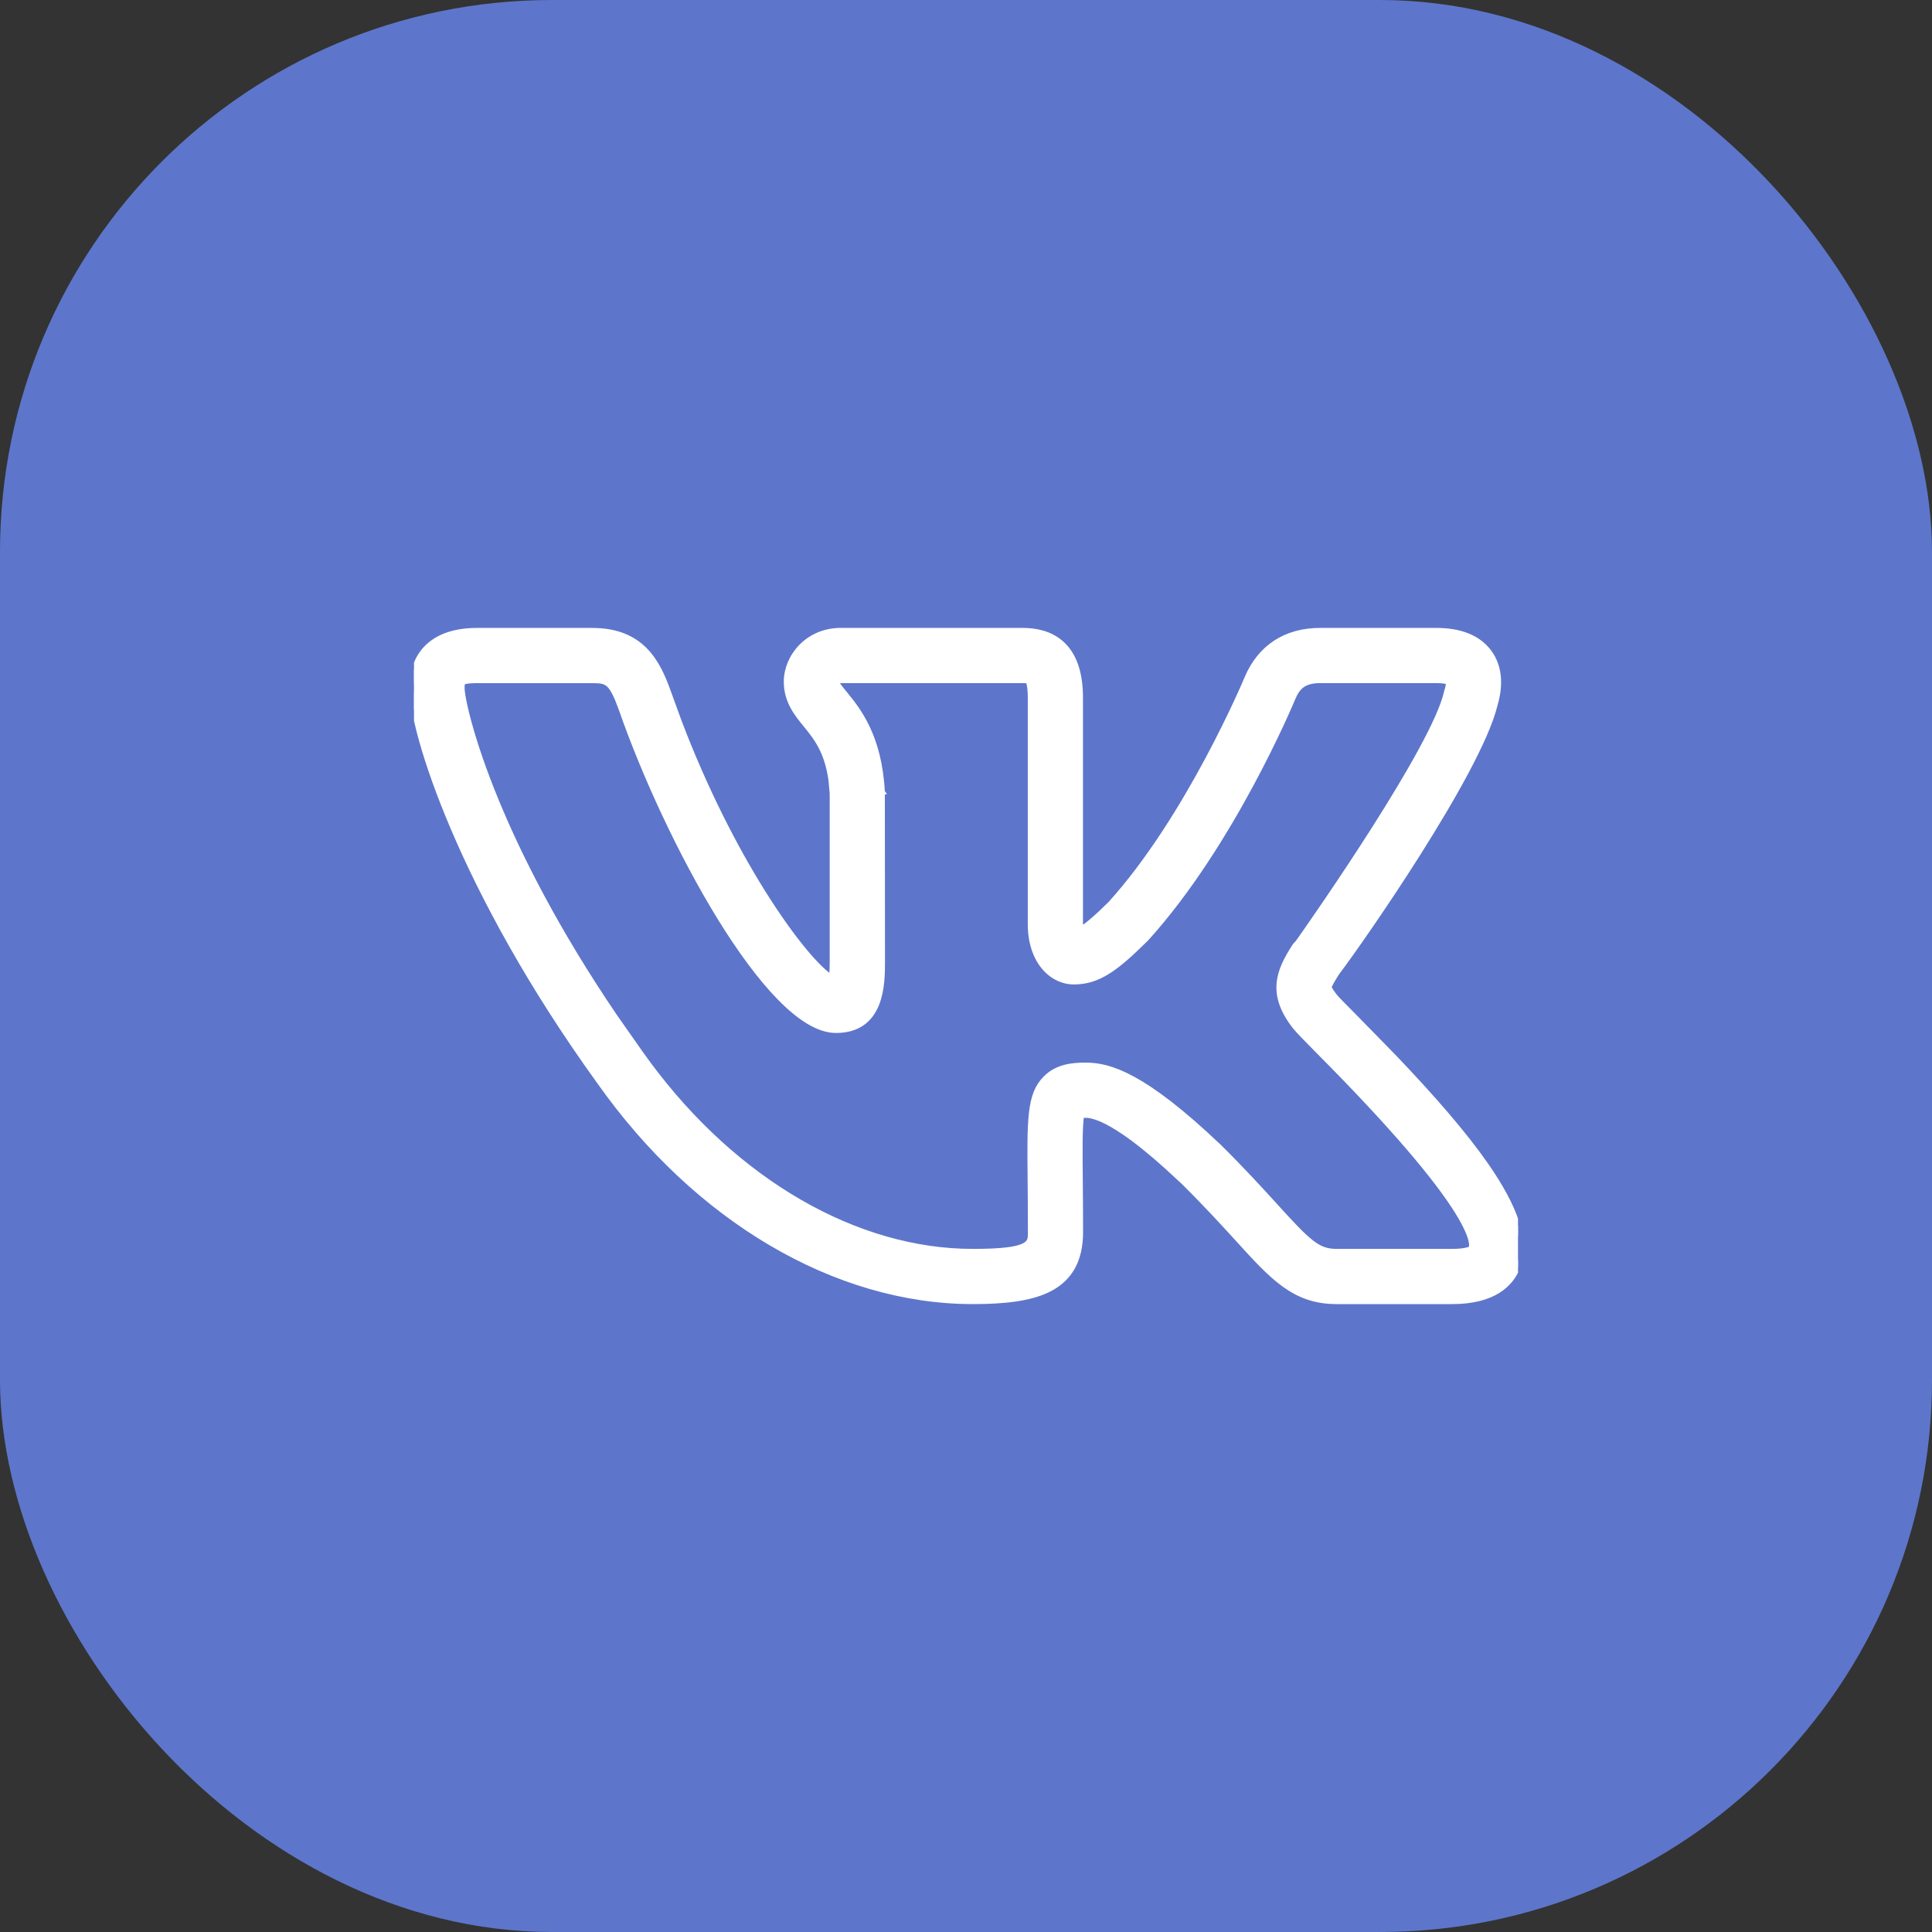
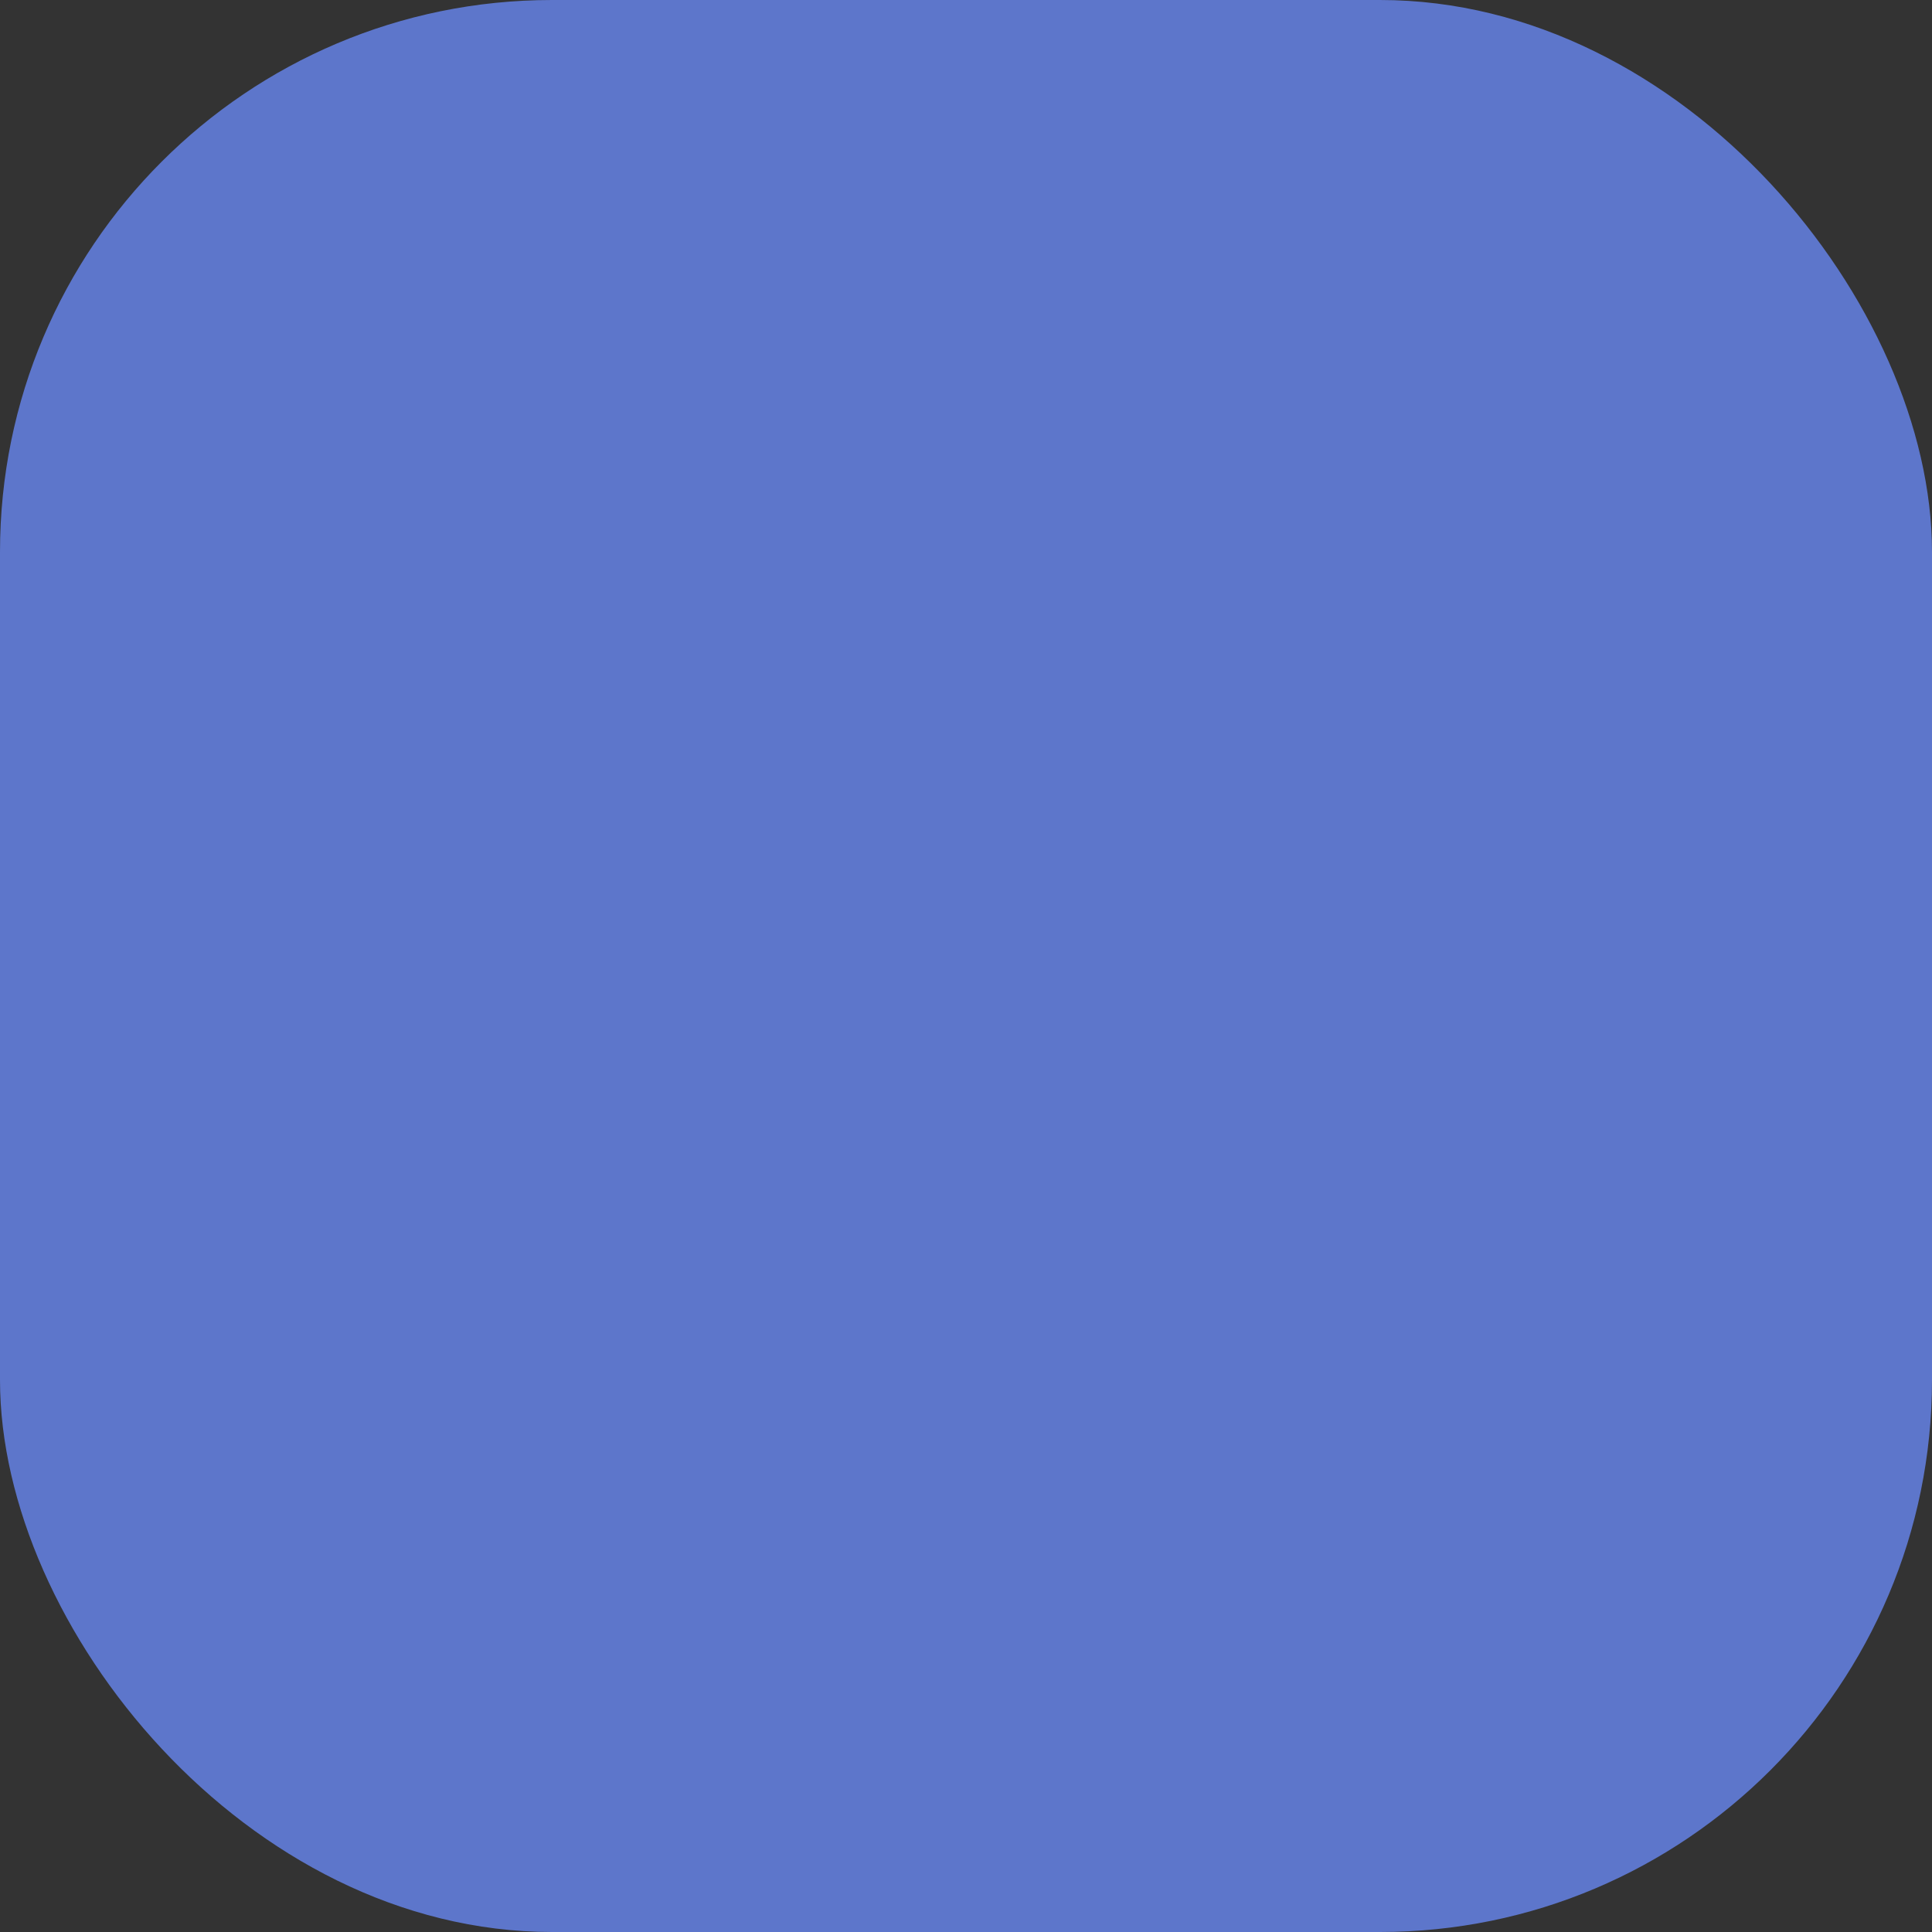
<svg xmlns="http://www.w3.org/2000/svg" width="42" height="42" viewBox="0 0 42 42" fill="none">
  <rect x="0" y="0" width="42" height="42" fill="#333333" stroke="none" />
  <rect width="42" height="42" rx="12" fill="#5D76CB" />
  <g clip-path="url(#clip0_192_730)">
-     <path d="M23.495 26.784C23.495 27.094 23.436 27.346 23.323 27.55C23.21 27.754 23.045 27.906 22.837 28.018C22.423 28.238 21.837 28.3 21.148 28.3C18.168 28.3 15.134 26.509 13.026 23.52C11.503 21.411 10.485 19.502 9.847 18.005C9.528 17.256 9.303 16.611 9.159 16.095C9.015 15.58 8.95 15.191 8.95 14.956C8.95 14.562 9.078 14.245 9.323 14.028C9.567 13.812 9.922 13.701 10.362 13.701H12.878C13.415 13.701 13.774 13.873 14.026 14.129C14.276 14.383 14.418 14.716 14.531 15.029L14.768 15.681C15.333 17.167 15.986 18.428 16.579 19.378C16.918 19.921 17.236 20.363 17.507 20.686C17.739 20.965 17.934 21.149 18.072 21.242C18.08 21.165 18.087 21.057 18.087 20.907V17.248L18.06 16.955C18.022 16.684 17.955 16.475 17.876 16.306C17.77 16.079 17.64 15.919 17.514 15.764C17.32 15.528 17.089 15.247 17.089 14.82C17.089 14.279 17.547 13.7 18.28 13.7H22.234C22.517 13.7 22.833 13.763 23.079 13.981C23.326 14.201 23.493 14.571 23.493 15.165V20.088C23.493 20.129 23.495 20.164 23.498 20.193C23.619 20.121 23.808 19.967 24.133 19.646C24.985 18.705 25.724 17.487 26.252 16.5C26.516 16.006 26.727 15.571 26.873 15.257C26.946 15.1 27.002 14.974 27.041 14.886C27.06 14.842 27.075 14.807 27.085 14.783C27.09 14.771 27.094 14.761 27.097 14.755L27.102 14.745V14.743C27.246 14.403 27.458 14.142 27.729 13.966C28 13.79 28.328 13.7 28.704 13.7H31.219C31.747 13.7 32.141 13.855 32.376 14.171C32.532 14.38 32.676 14.749 32.506 15.322V15.324L32.504 15.33C32.413 15.702 32.183 16.211 31.884 16.773C31.584 17.337 31.212 17.957 30.836 18.553C30.102 19.715 29.347 20.784 29.067 21.154L29.052 21.179C29.029 21.214 28.99 21.278 28.955 21.339C28.938 21.369 28.922 21.399 28.911 21.423C28.906 21.435 28.901 21.444 28.898 21.452C28.898 21.454 28.897 21.456 28.896 21.458L28.91 21.489C28.918 21.505 28.93 21.526 28.947 21.553L29.02 21.652L29.021 21.655L29.023 21.657H29.023L29.026 21.661C29.078 21.724 29.231 21.875 29.447 22.094L30.322 22.989C31.15 23.857 31.831 24.639 32.309 25.325C32.627 25.783 32.856 26.201 32.977 26.575C33.082 26.903 33.106 27.2 33.029 27.463L32.99 27.573C32.92 27.74 32.794 27.923 32.569 28.064C32.345 28.204 32.025 28.3 31.57 28.3H29.055C28.136 28.3 27.662 27.775 26.904 26.941C26.597 26.605 26.222 26.193 25.723 25.699L25.359 25.363C25.009 25.048 24.696 24.797 24.426 24.614C24.246 24.492 24.086 24.401 23.947 24.34C23.808 24.279 23.693 24.25 23.602 24.25C23.567 24.25 23.539 24.251 23.517 24.252C23.499 24.359 23.49 24.538 23.486 24.767C23.483 25.022 23.486 25.334 23.489 25.667V25.668C23.492 25.987 23.495 26.356 23.495 26.784ZM19.189 20.906C19.189 21.14 19.188 21.512 19.064 21.826C19.001 21.984 18.906 22.13 18.761 22.236C18.615 22.343 18.423 22.406 18.173 22.406C17.795 22.406 17.377 22.134 16.952 21.702C16.525 21.267 16.08 20.659 15.651 19.964C14.793 18.573 13.99 16.826 13.494 15.398L13.417 15.199C13.345 15.028 13.284 14.933 13.22 14.879C13.138 14.81 13.045 14.801 12.878 14.801H10.362C10.273 14.801 10.207 14.805 10.16 14.812C10.112 14.819 10.087 14.829 10.074 14.838C10.064 14.845 10.058 14.855 10.055 14.872C10.05 14.892 10.05 14.917 10.05 14.956C10.05 15.049 10.093 15.316 10.21 15.738C10.326 16.158 10.513 16.728 10.8 17.422C11.301 18.636 12.106 20.23 13.357 22.075L13.922 22.881L14.104 23.132C16.001 25.691 18.617 27.2 21.148 27.2C21.472 27.2 21.713 27.188 21.893 27.166C22.073 27.144 22.187 27.112 22.261 27.074C22.332 27.038 22.363 26.997 22.379 26.954C22.396 26.907 22.396 26.854 22.396 26.784C22.396 26.36 22.393 25.994 22.39 25.678C22.383 25.001 22.379 24.531 22.419 24.188C22.459 23.843 22.545 23.617 22.726 23.436C22.978 23.183 23.304 23.15 23.602 23.15C24.126 23.15 24.869 23.37 26.489 24.909H26.49C27.014 25.427 27.403 25.854 27.719 26.201C28.086 26.605 28.318 26.855 28.512 27.005C28.701 27.152 28.852 27.2 29.057 27.2H31.572C31.722 27.2 31.826 27.185 31.893 27.168C31.926 27.16 31.95 27.151 31.966 27.144C31.971 27.141 31.975 27.139 31.977 27.138C31.988 27.108 31.998 27.043 31.959 26.914C31.916 26.771 31.818 26.556 31.61 26.238C31.195 25.602 30.351 24.561 28.668 22.869C28.406 22.605 28.22 22.412 28.154 22.332L28.153 22.331C27.869 21.97 27.777 21.662 27.802 21.378C27.826 21.096 27.964 20.845 28.121 20.595C28.146 20.553 28.177 20.518 28.21 20.486C28.408 20.207 29.153 19.141 29.88 17.997C30.243 17.425 30.602 16.834 30.886 16.311C31.17 15.788 31.377 15.338 31.44 15.049C31.446 15.023 31.453 14.997 31.462 14.974C31.481 14.903 31.484 14.857 31.483 14.83C31.473 14.827 31.46 14.824 31.444 14.82C31.399 14.811 31.326 14.8 31.219 14.8H28.704C28.519 14.8 28.397 14.838 28.311 14.9C28.224 14.963 28.166 15.054 28.116 15.17C28.061 15.304 26.777 18.362 24.926 20.406L24.924 20.408C24.271 21.055 23.887 21.351 23.344 21.351C22.86 21.35 22.393 20.902 22.393 20.088V15.165C22.393 14.935 22.362 14.841 22.35 14.81C22.347 14.81 22.344 14.809 22.341 14.809C22.32 14.805 22.286 14.8 22.234 14.8H18.279C18.221 14.8 18.197 14.817 18.189 14.826C18.191 14.83 18.193 14.836 18.198 14.846C18.207 14.862 18.22 14.882 18.236 14.905C18.27 14.952 18.316 15.009 18.364 15.068H18.365C18.513 15.25 18.702 15.482 18.862 15.821C19.023 16.161 19.153 16.605 19.186 17.214L19.188 17.217H19.186L19.189 20.906Z" fill="white" stroke="white" stroke-width="0.1" />
+     <path d="M23.495 26.784C23.495 27.094 23.436 27.346 23.323 27.55C23.21 27.754 23.045 27.906 22.837 28.018C22.423 28.238 21.837 28.3 21.148 28.3C18.168 28.3 15.134 26.509 13.026 23.52C11.503 21.411 10.485 19.502 9.847 18.005C9.528 17.256 9.303 16.611 9.159 16.095C9.015 15.58 8.95 15.191 8.95 14.956C8.95 14.562 9.078 14.245 9.323 14.028C9.567 13.812 9.922 13.701 10.362 13.701H12.878C13.415 13.701 13.774 13.873 14.026 14.129C14.276 14.383 14.418 14.716 14.531 15.029L14.768 15.681C15.333 17.167 15.986 18.428 16.579 19.378C16.918 19.921 17.236 20.363 17.507 20.686C17.739 20.965 17.934 21.149 18.072 21.242C18.08 21.165 18.087 21.057 18.087 20.907V17.248L18.06 16.955C18.022 16.684 17.955 16.475 17.876 16.306C17.77 16.079 17.64 15.919 17.514 15.764C17.32 15.528 17.089 15.247 17.089 14.82C17.089 14.279 17.547 13.7 18.28 13.7H22.234C22.517 13.7 22.833 13.763 23.079 13.981C23.326 14.201 23.493 14.571 23.493 15.165V20.088C23.493 20.129 23.495 20.164 23.498 20.193C23.619 20.121 23.808 19.967 24.133 19.646C24.985 18.705 25.724 17.487 26.252 16.5C26.516 16.006 26.727 15.571 26.873 15.257C26.946 15.1 27.002 14.974 27.041 14.886C27.06 14.842 27.075 14.807 27.085 14.783C27.09 14.771 27.094 14.761 27.097 14.755L27.102 14.745V14.743C27.246 14.403 27.458 14.142 27.729 13.966C28 13.79 28.328 13.7 28.704 13.7H31.219C31.747 13.7 32.141 13.855 32.376 14.171C32.532 14.38 32.676 14.749 32.506 15.322V15.324L32.504 15.33C32.413 15.702 32.183 16.211 31.884 16.773C31.584 17.337 31.212 17.957 30.836 18.553C30.102 19.715 29.347 20.784 29.067 21.154L29.052 21.179C29.029 21.214 28.99 21.278 28.955 21.339C28.938 21.369 28.922 21.399 28.911 21.423C28.906 21.435 28.901 21.444 28.898 21.452C28.898 21.454 28.897 21.456 28.896 21.458L28.91 21.489C28.918 21.505 28.93 21.526 28.947 21.553L29.02 21.652L29.021 21.655L29.023 21.657H29.023L29.026 21.661C29.078 21.724 29.231 21.875 29.447 22.094L30.322 22.989C31.15 23.857 31.831 24.639 32.309 25.325C32.627 25.783 32.856 26.201 32.977 26.575C33.082 26.903 33.106 27.2 33.029 27.463L32.99 27.573C32.92 27.74 32.794 27.923 32.569 28.064C32.345 28.204 32.025 28.3 31.57 28.3H29.055C28.136 28.3 27.662 27.775 26.904 26.941C26.597 26.605 26.222 26.193 25.723 25.699L25.359 25.363C25.009 25.048 24.696 24.797 24.426 24.614C24.246 24.492 24.086 24.401 23.947 24.34C23.808 24.279 23.693 24.25 23.602 24.25C23.567 24.25 23.539 24.251 23.517 24.252C23.499 24.359 23.49 24.538 23.486 24.767C23.483 25.022 23.486 25.334 23.489 25.667V25.668C23.492 25.987 23.495 26.356 23.495 26.784ZM19.189 20.906C19.189 21.14 19.188 21.512 19.064 21.826C19.001 21.984 18.906 22.13 18.761 22.236C18.615 22.343 18.423 22.406 18.173 22.406C17.795 22.406 17.377 22.134 16.952 21.702C16.525 21.267 16.08 20.659 15.651 19.964C14.793 18.573 13.99 16.826 13.494 15.398L13.417 15.199C13.345 15.028 13.284 14.933 13.22 14.879C13.138 14.81 13.045 14.801 12.878 14.801H10.362C10.273 14.801 10.207 14.805 10.16 14.812C10.112 14.819 10.087 14.829 10.074 14.838C10.064 14.845 10.058 14.855 10.055 14.872C10.05 14.892 10.05 14.917 10.05 14.956C10.05 15.049 10.093 15.316 10.21 15.738C10.326 16.158 10.513 16.728 10.8 17.422C11.301 18.636 12.106 20.23 13.357 22.075L13.922 22.881L14.104 23.132C16.001 25.691 18.617 27.2 21.148 27.2C21.472 27.2 21.713 27.188 21.893 27.166C22.073 27.144 22.187 27.112 22.261 27.074C22.332 27.038 22.363 26.997 22.379 26.954C22.396 26.907 22.396 26.854 22.396 26.784C22.396 26.36 22.393 25.994 22.39 25.678C22.383 25.001 22.379 24.531 22.419 24.188C22.459 23.843 22.545 23.617 22.726 23.436C22.978 23.183 23.304 23.15 23.602 23.15C24.126 23.15 24.869 23.37 26.489 24.909H26.49C27.014 25.427 27.403 25.854 27.719 26.201C28.086 26.605 28.318 26.855 28.512 27.005C28.701 27.152 28.852 27.2 29.057 27.2H31.572C31.722 27.2 31.826 27.185 31.893 27.168C31.926 27.16 31.95 27.151 31.966 27.144C31.971 27.141 31.975 27.139 31.977 27.138C31.988 27.108 31.998 27.043 31.959 26.914C31.916 26.771 31.818 26.556 31.61 26.238C31.195 25.602 30.351 24.561 28.668 22.869C28.406 22.605 28.22 22.412 28.154 22.332L28.153 22.331C27.869 21.97 27.777 21.662 27.802 21.378C27.826 21.096 27.964 20.845 28.121 20.595C28.146 20.553 28.177 20.518 28.21 20.486C28.408 20.207 29.153 19.141 29.88 17.997C30.243 17.425 30.602 16.834 30.886 16.311C31.17 15.788 31.377 15.338 31.44 15.049C31.446 15.023 31.453 14.997 31.462 14.974C31.481 14.903 31.484 14.857 31.483 14.83C31.473 14.827 31.46 14.824 31.444 14.82C31.399 14.811 31.326 14.8 31.219 14.8H28.704C28.519 14.8 28.397 14.838 28.311 14.9C28.224 14.963 28.166 15.054 28.116 15.17C28.061 15.304 26.777 18.362 24.926 20.406L24.924 20.408C24.271 21.055 23.887 21.351 23.344 21.351C22.86 21.35 22.393 20.902 22.393 20.088V15.165C22.393 14.935 22.362 14.841 22.35 14.81C22.347 14.81 22.344 14.809 22.341 14.809C22.32 14.805 22.286 14.8 22.234 14.8H18.279C18.221 14.8 18.197 14.817 18.189 14.826C18.191 14.83 18.193 14.836 18.198 14.846C18.207 14.862 18.22 14.882 18.236 14.905C18.27 14.952 18.316 15.009 18.364 15.068H18.365C19.023 16.161 19.153 16.605 19.186 17.214L19.188 17.217H19.186L19.189 20.906Z" fill="white" stroke="white" stroke-width="0.1" />
  </g>
  <defs>
    <clipPath id="clip0_192_730">
-       <rect width="24" height="24" fill="white" transform="translate(9 9)" />
-     </clipPath>
+       </clipPath>
  </defs>
</svg>